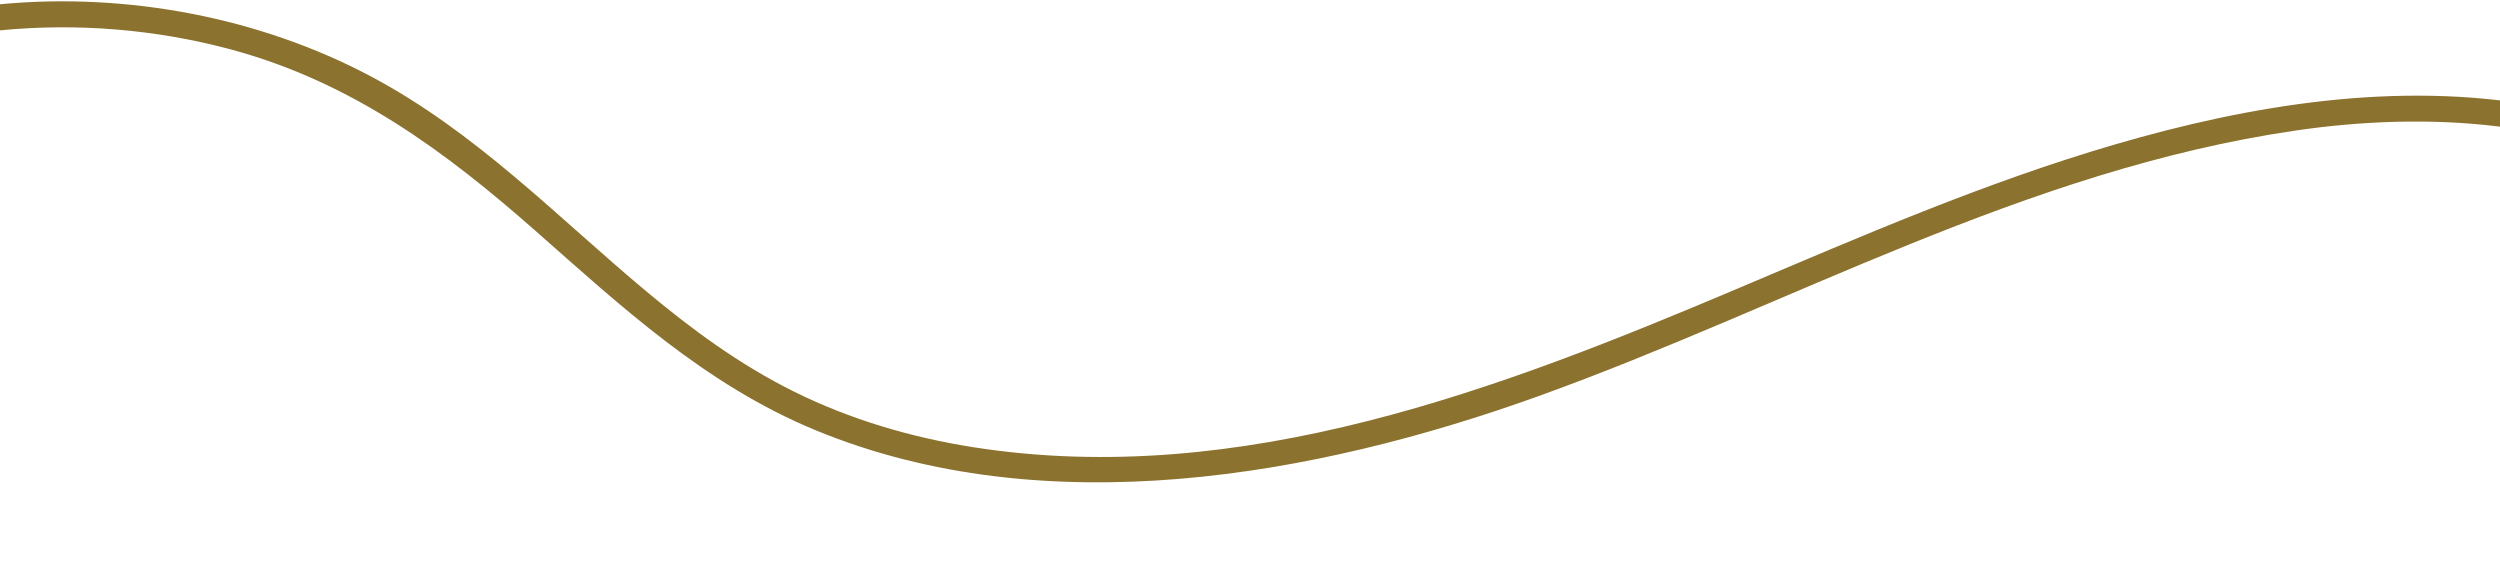
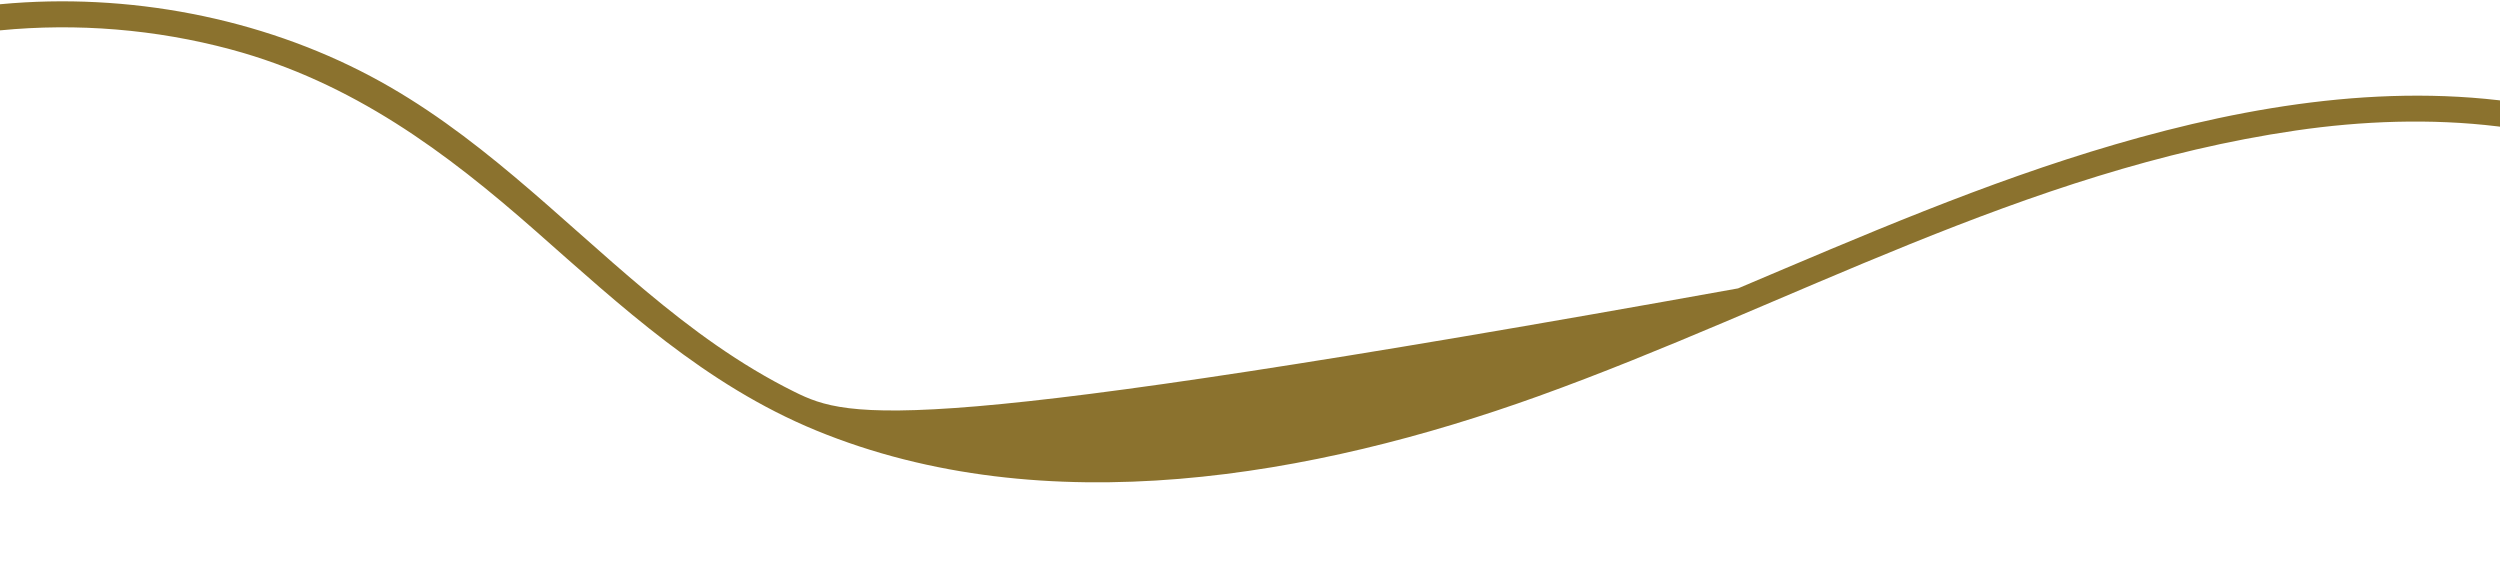
<svg xmlns="http://www.w3.org/2000/svg" width="1447" height="340" viewBox="0 0 1447 340" fill="none">
-   <path d="M133.478 28.574C204.185 47.593 258.444 88.284 309.753 133.446C359.129 176.909 408.064 222.698 472.362 249.139C604.924 303.662 760.648 275.998 890.464 229.286C1035.54 177.058 1171.83 98.479 1328.71 75.555C1405.66 64.317 1487.96 69.712 1554.97 107.482C1610.49 138.782 1640.57 188.327 1653.11 244.042C1660.23 275.7 1662.68 307.835 1664.61 340.03H1681.4C1680.85 330.908 1680.31 321.786 1679.56 312.724C1675.39 260.02 1667.22 205.259 1635.72 159.143C1599.91 106.766 1536.46 73.498 1469.31 61.425C1387.38 46.669 1302.39 60.739 1224.16 83.604C1148.77 105.634 1077.39 136.696 1005.97 166.923C869.642 224.635 718.53 283.182 563.45 258.857C527.164 253.164 491.929 242.7 459.814 226.782C428.072 211.072 400.163 190.443 373.847 168.443C322.368 125.457 275.773 76.569 214.291 44.016C150.671 10.331 74.098 -4.485 0.339 2.431C0.237 2.431 0.136 2.431 0 2.461V17.575C44.628 13.222 90.172 16.948 133.478 28.574Z" fill="#8B722E" />
+   <path d="M133.478 28.574C204.185 47.593 258.444 88.284 309.753 133.446C359.129 176.909 408.064 222.698 472.362 249.139C604.924 303.662 760.648 275.998 890.464 229.286C1035.54 177.058 1171.83 98.479 1328.71 75.555C1405.66 64.317 1487.96 69.712 1554.97 107.482C1610.49 138.782 1640.57 188.327 1653.11 244.042C1660.23 275.7 1662.68 307.835 1664.61 340.03H1681.4C1680.85 330.908 1680.31 321.786 1679.56 312.724C1675.39 260.02 1667.22 205.259 1635.72 159.143C1599.91 106.766 1536.46 73.498 1469.31 61.425C1387.38 46.669 1302.39 60.739 1224.16 83.604C1148.77 105.634 1077.39 136.696 1005.97 166.923C527.164 253.164 491.929 242.7 459.814 226.782C428.072 211.072 400.163 190.443 373.847 168.443C322.368 125.457 275.773 76.569 214.291 44.016C150.671 10.331 74.098 -4.485 0.339 2.431C0.237 2.431 0.136 2.431 0 2.461V17.575C44.628 13.222 90.172 16.948 133.478 28.574Z" fill="#8B722E" />
</svg>